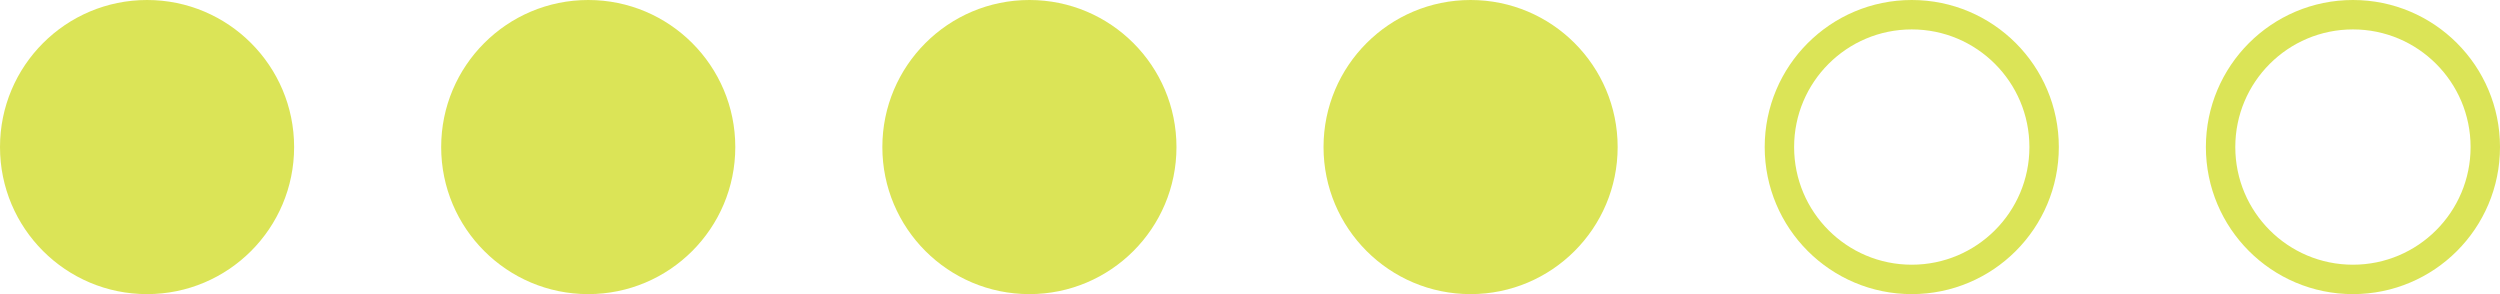
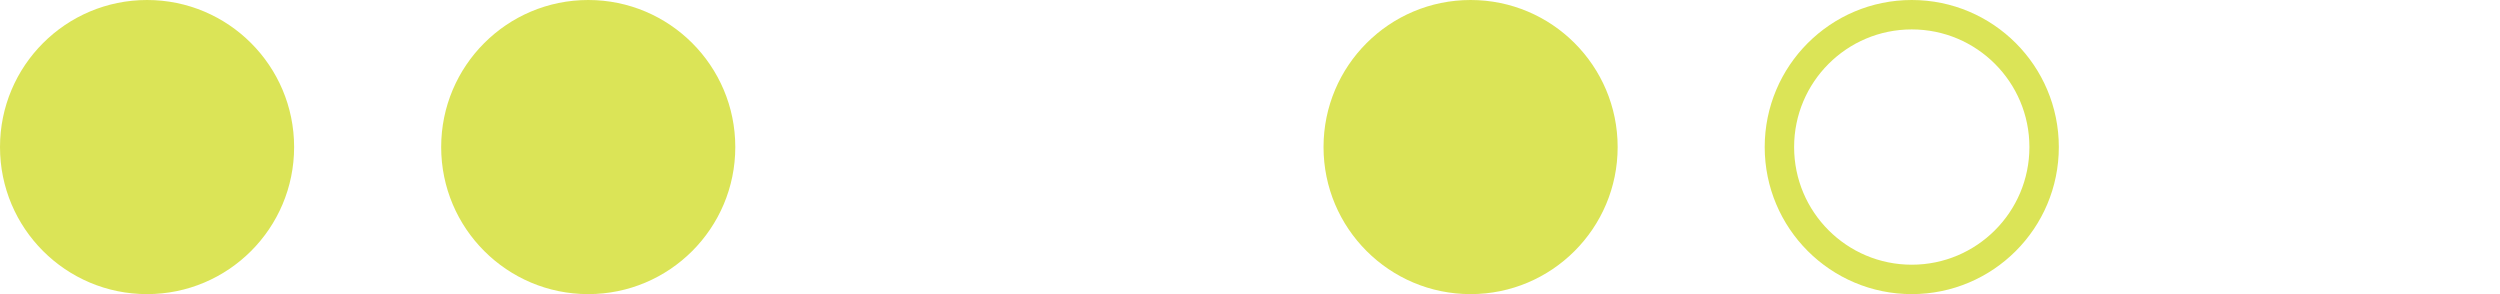
<svg xmlns="http://www.w3.org/2000/svg" width="85" height="10" viewBox="0 0 85 10" fill="none">
  <circle cx="5" cy="5" r="5" fill="#DBE457" />
  <circle cx="20" cy="5" r="5" fill="#DBE457" />
-   <circle cx="35" cy="5" r="5" fill="#DBE457" />
  <circle cx="50" cy="5" r="5" fill="#DBE457" />
  <circle cx="65" cy="5" r="4.5" stroke="#DBE457" />
-   <circle cx="80" cy="5" r="4.5" stroke="#DBE457" />
</svg>